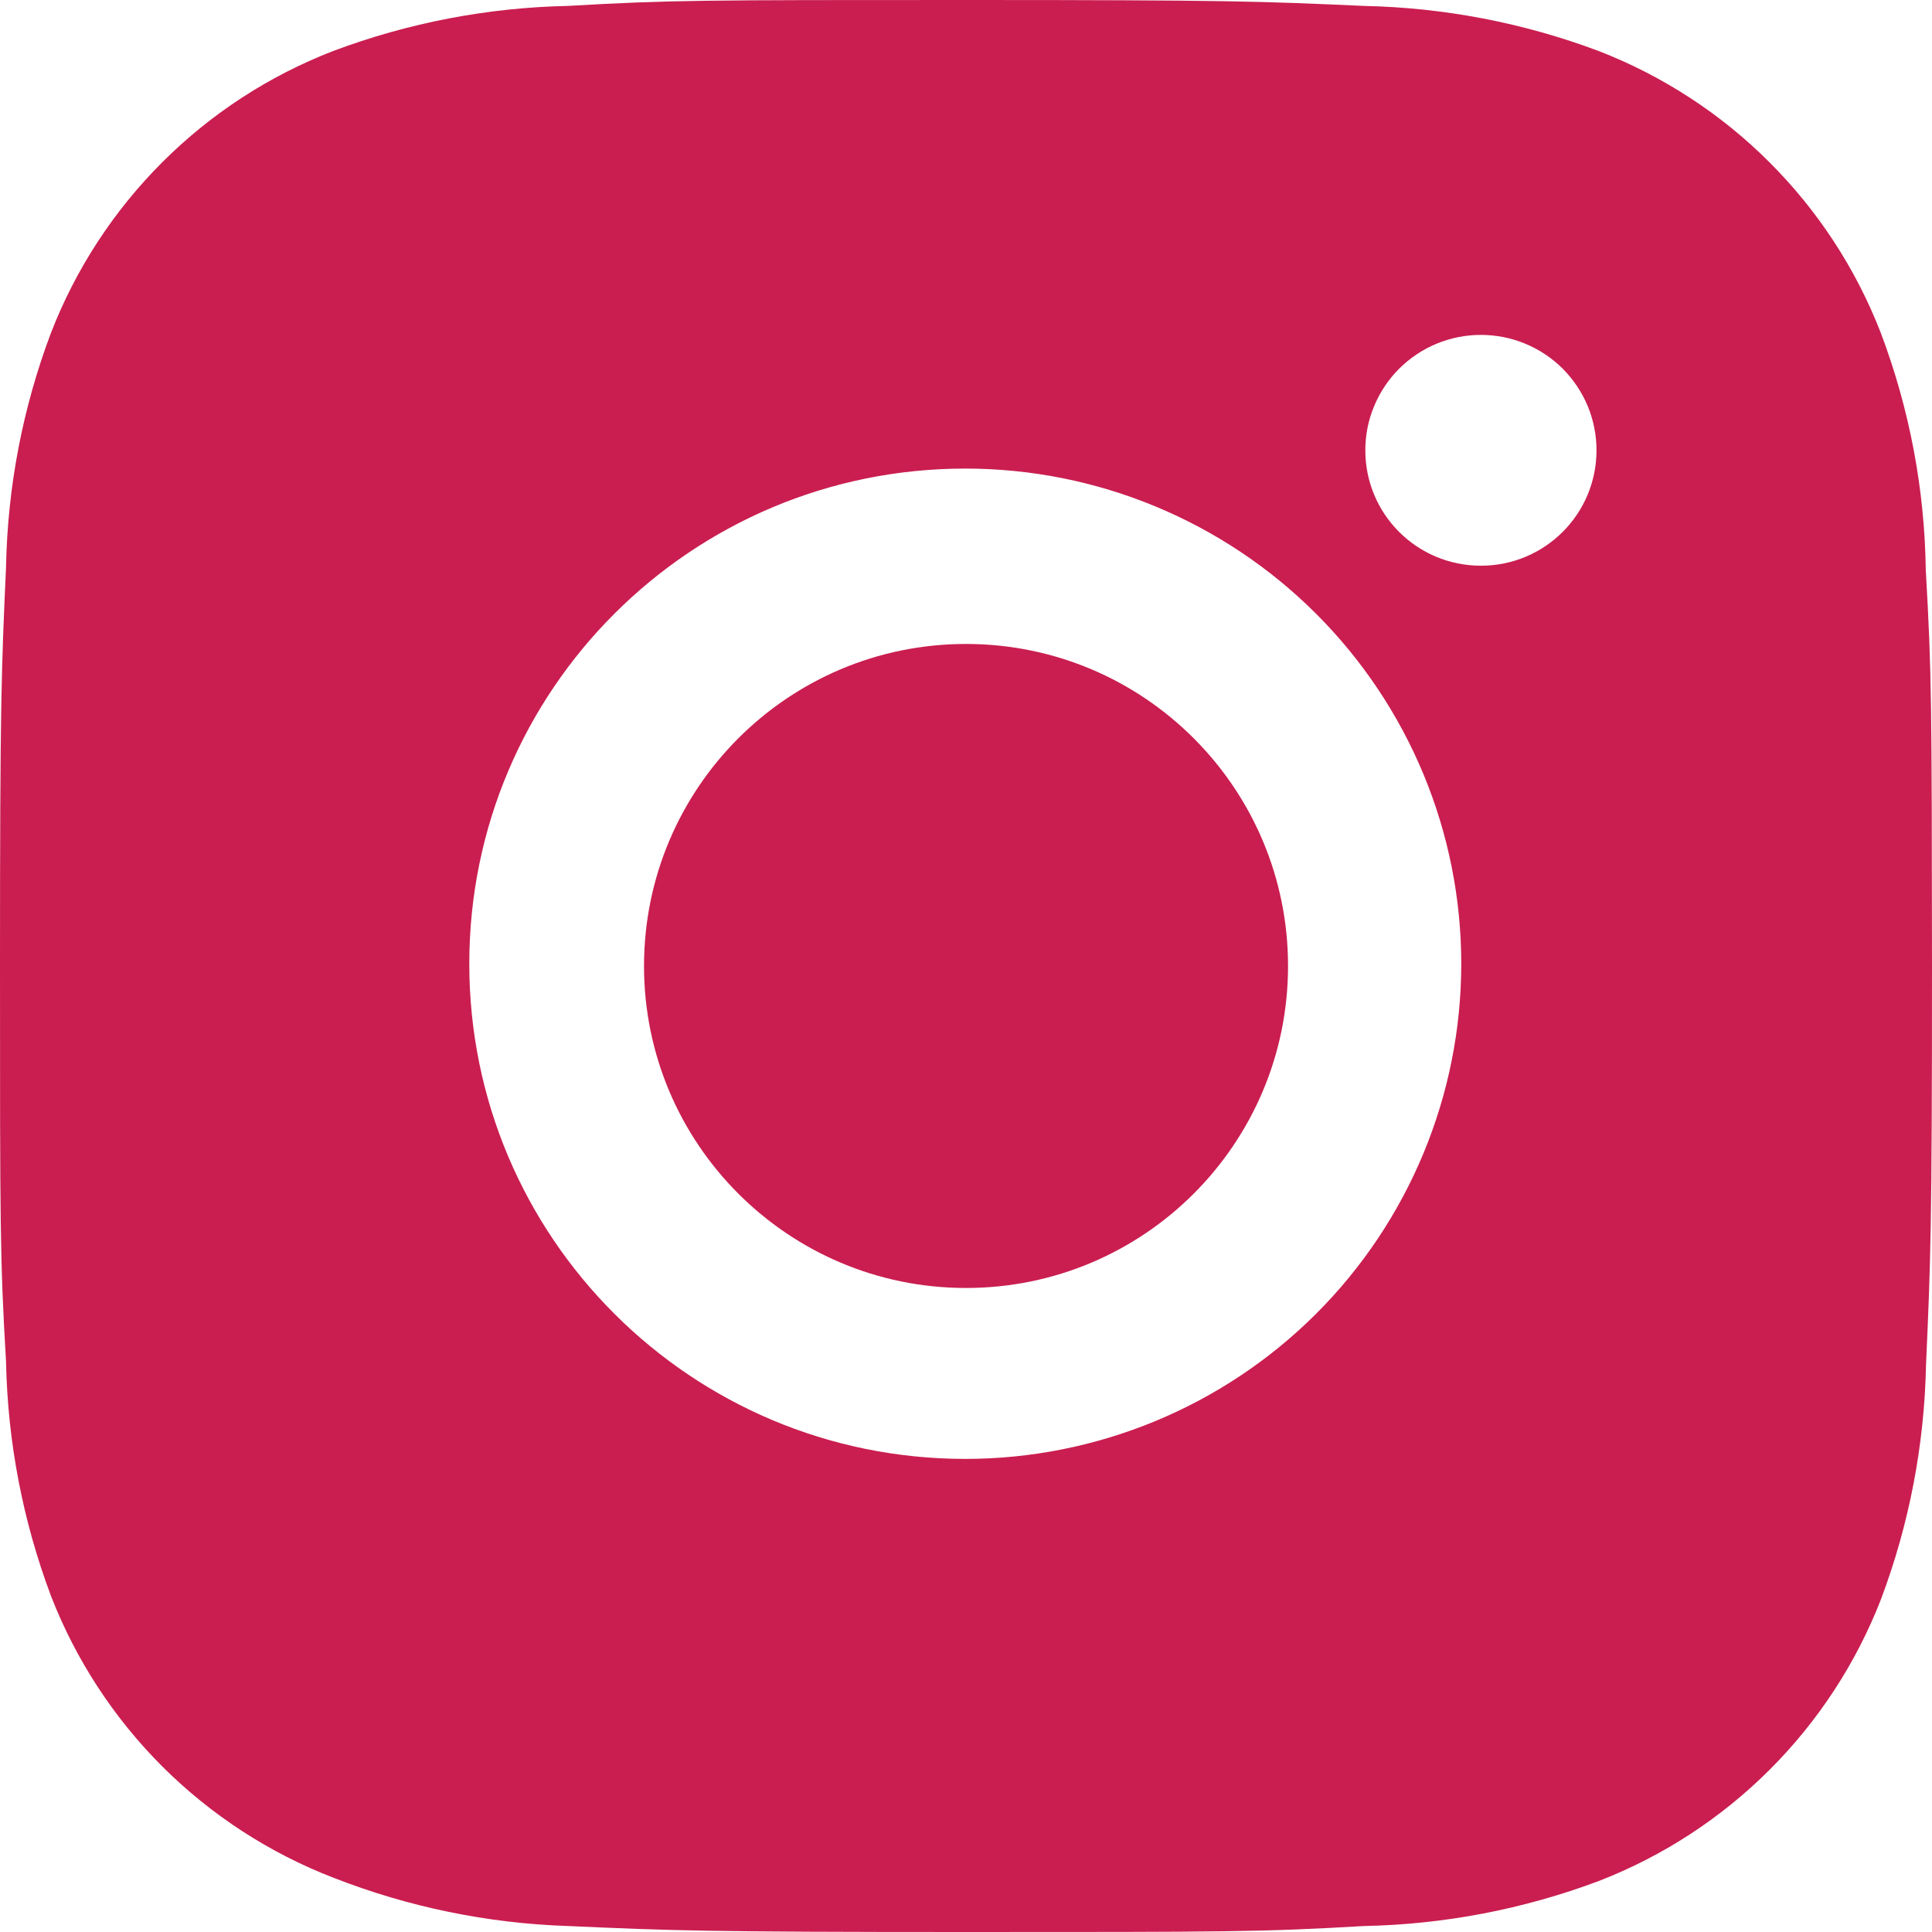
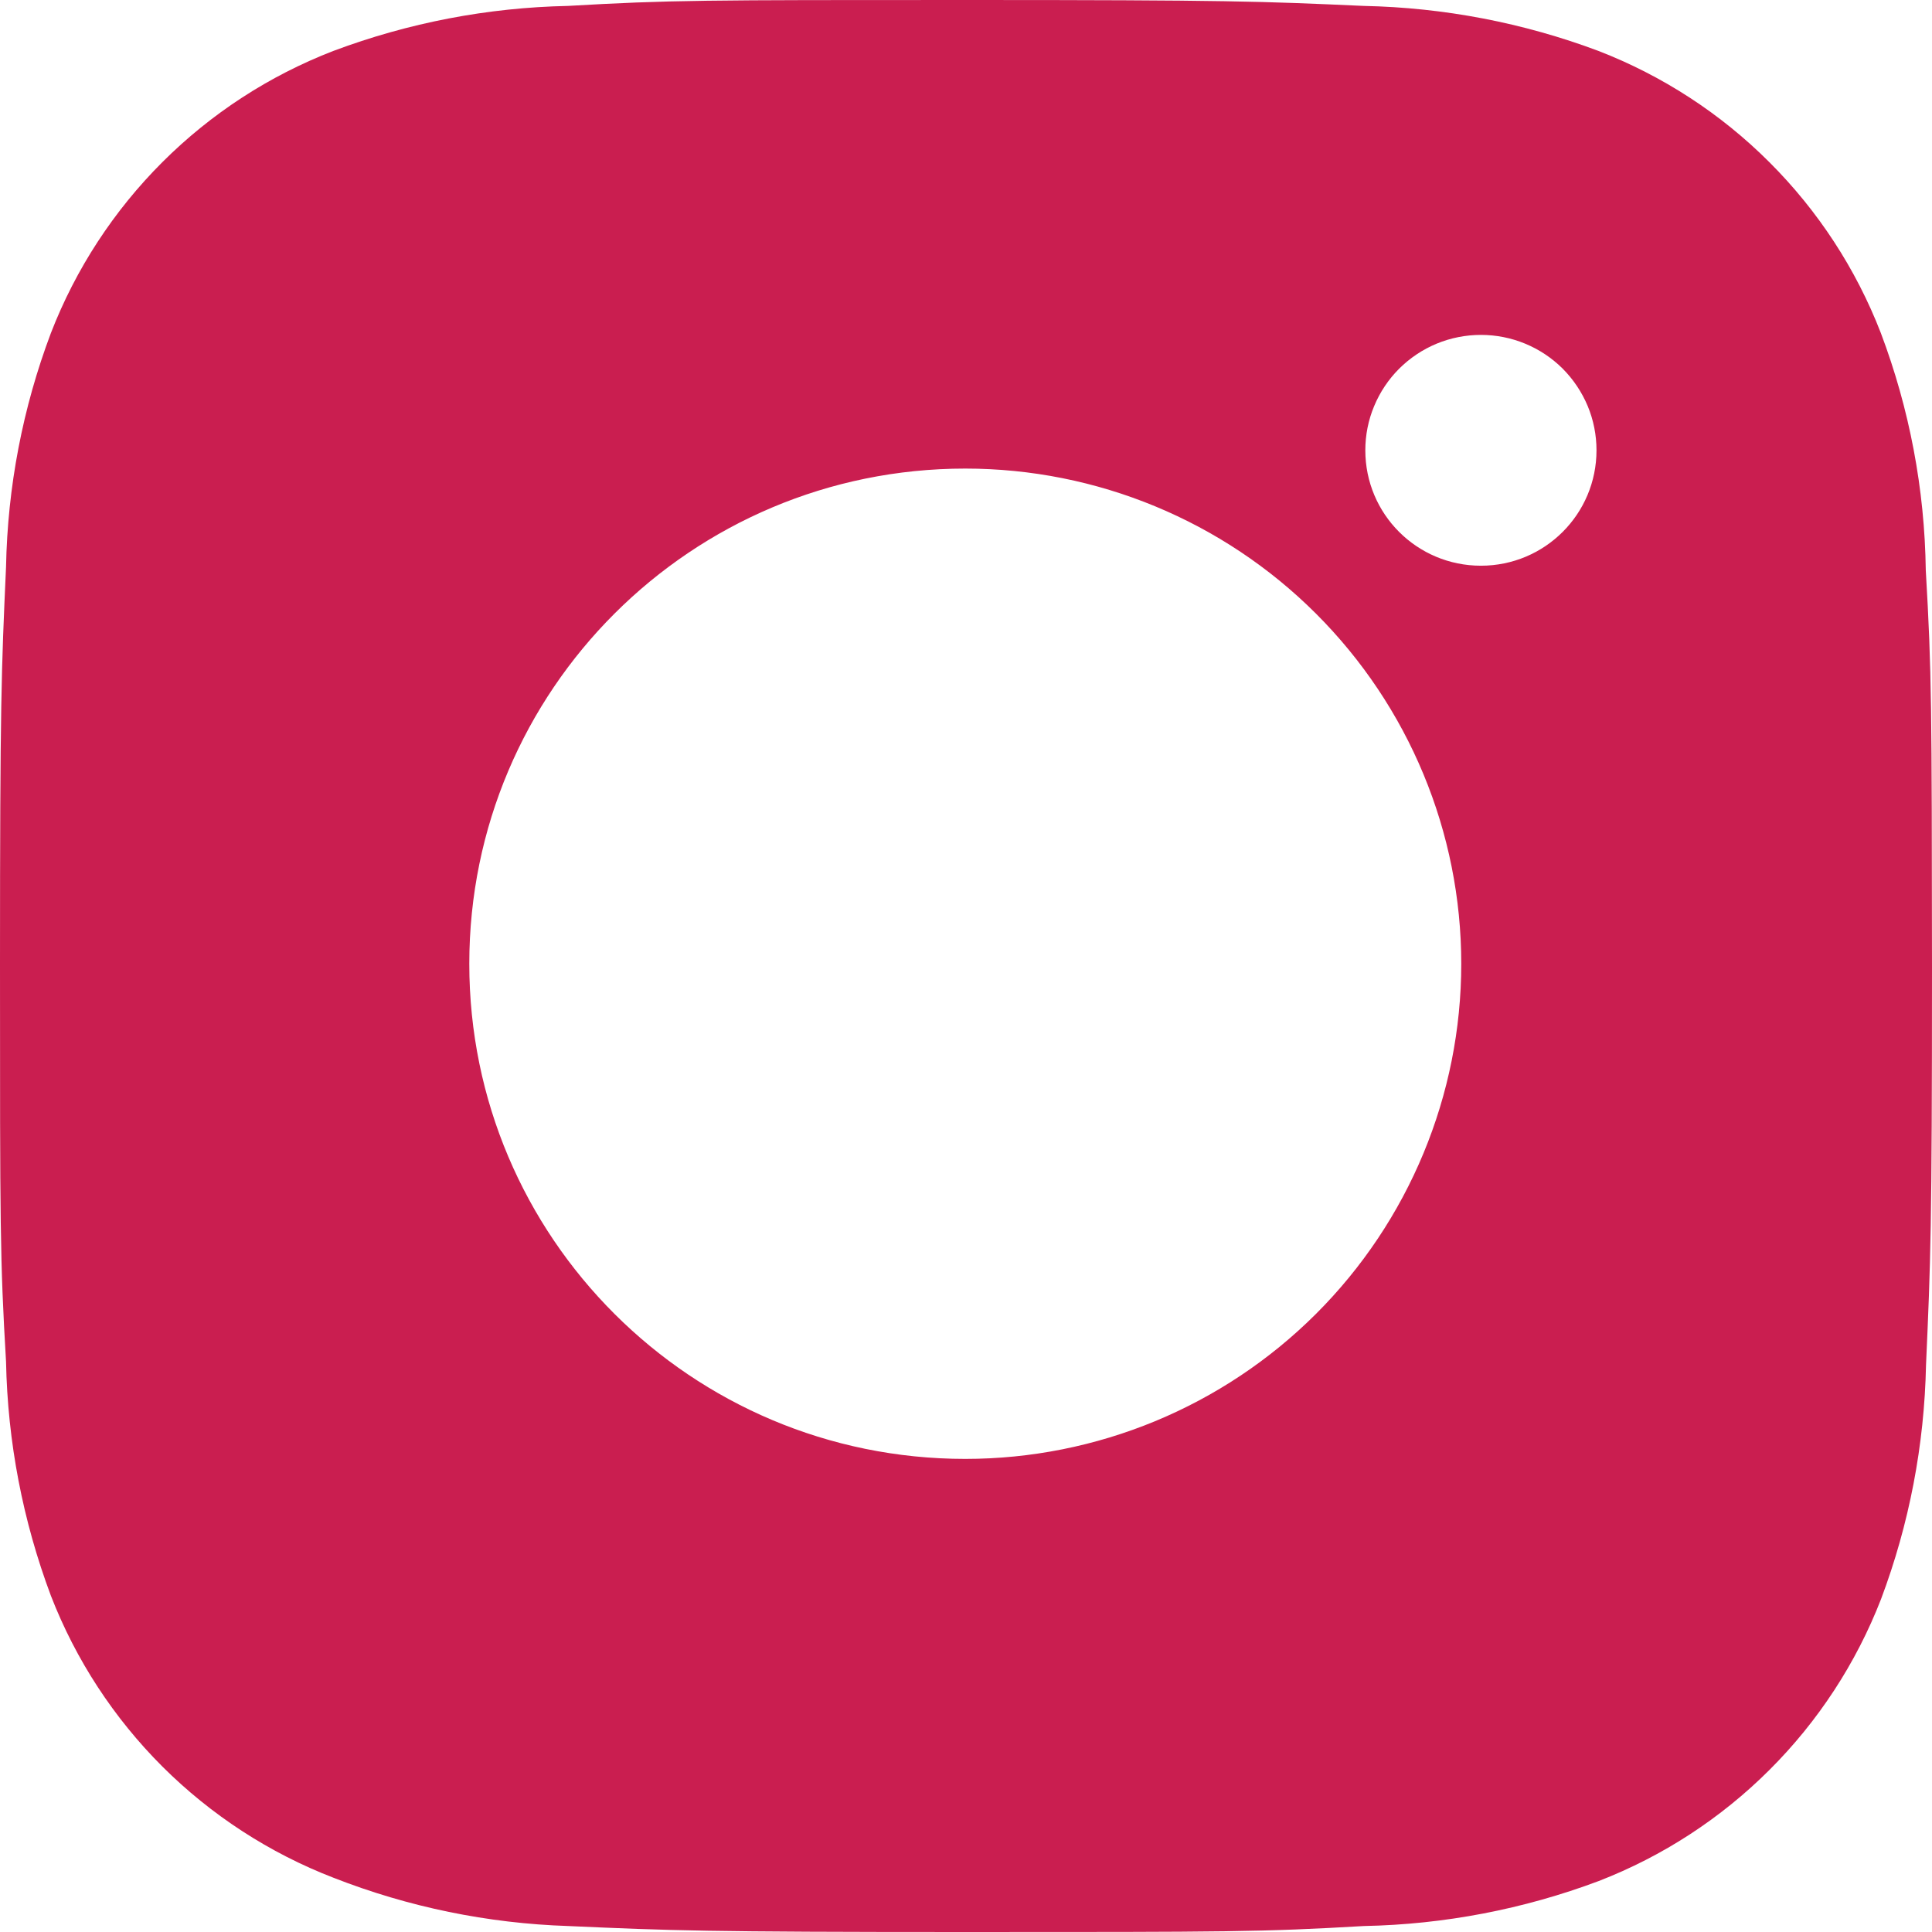
<svg xmlns="http://www.w3.org/2000/svg" width="32" height="32" viewBox="0 0 32 32" fill="none">
  <path d="M31.897 9.445C31.879 8.101 31.627 6.771 31.152 5.514C30.741 4.453 30.112 3.49 29.306 2.686C28.501 1.881 27.536 1.254 26.474 0.843C25.23 0.377 23.917 0.125 22.589 0.098C20.88 0.021 20.338 0 15.998 0C11.659 0 11.103 1.18958e-07 9.406 0.098C8.078 0.125 6.766 0.377 5.523 0.843C4.46 1.253 3.495 1.881 2.69 2.685C1.884 3.49 1.255 4.453 0.844 5.514C0.376 6.754 0.125 8.065 0.1 9.39C0.023 11.098 0 11.639 0 15.972C0 20.304 -1.32396e-08 20.857 0.1 22.553C0.126 23.88 0.377 25.189 0.844 26.433C1.256 27.494 1.885 28.456 2.691 29.261C3.497 30.064 4.462 30.692 5.525 31.102C6.764 31.587 8.077 31.857 9.407 31.901C11.119 31.977 11.661 32 16 32C20.339 32 20.896 32 22.593 31.901C23.92 31.875 25.234 31.623 26.477 31.157C27.539 30.746 28.504 30.118 29.309 29.314C30.115 28.51 30.744 27.547 31.156 26.486C31.623 25.244 31.874 23.935 31.901 22.607C31.977 20.9 32 20.359 32 16.025C31.996 11.693 31.996 11.143 31.897 9.445V9.445ZM15.988 24.164C11.449 24.164 7.773 20.494 7.773 15.963C7.773 11.432 11.449 7.761 15.988 7.761C18.166 7.761 20.256 8.625 21.797 10.164C23.337 11.702 24.203 13.788 24.203 15.963C24.203 18.138 23.337 20.224 21.797 21.762C20.256 23.3 18.166 24.164 15.988 24.164V24.164ZM24.529 9.37C23.469 9.37 22.614 8.515 22.614 7.458C22.614 7.207 22.663 6.958 22.76 6.727C22.856 6.495 22.997 6.284 23.175 6.106C23.353 5.929 23.564 5.788 23.796 5.692C24.028 5.596 24.277 5.547 24.529 5.547C24.78 5.547 25.029 5.596 25.261 5.692C25.494 5.788 25.705 5.929 25.883 6.106C26.06 6.284 26.201 6.495 26.298 6.727C26.394 6.958 26.443 7.207 26.443 7.458C26.443 8.515 25.587 9.37 24.529 9.37Z" fill="#CA1E50" />
-   <path d="M16 21.333C18.946 21.333 21.334 18.945 21.334 16C21.334 13.054 18.946 10.666 16 10.666C13.055 10.666 10.667 13.054 10.667 16C10.667 18.945 13.055 21.333 16 21.333Z" fill="#CA1E50" />
</svg>